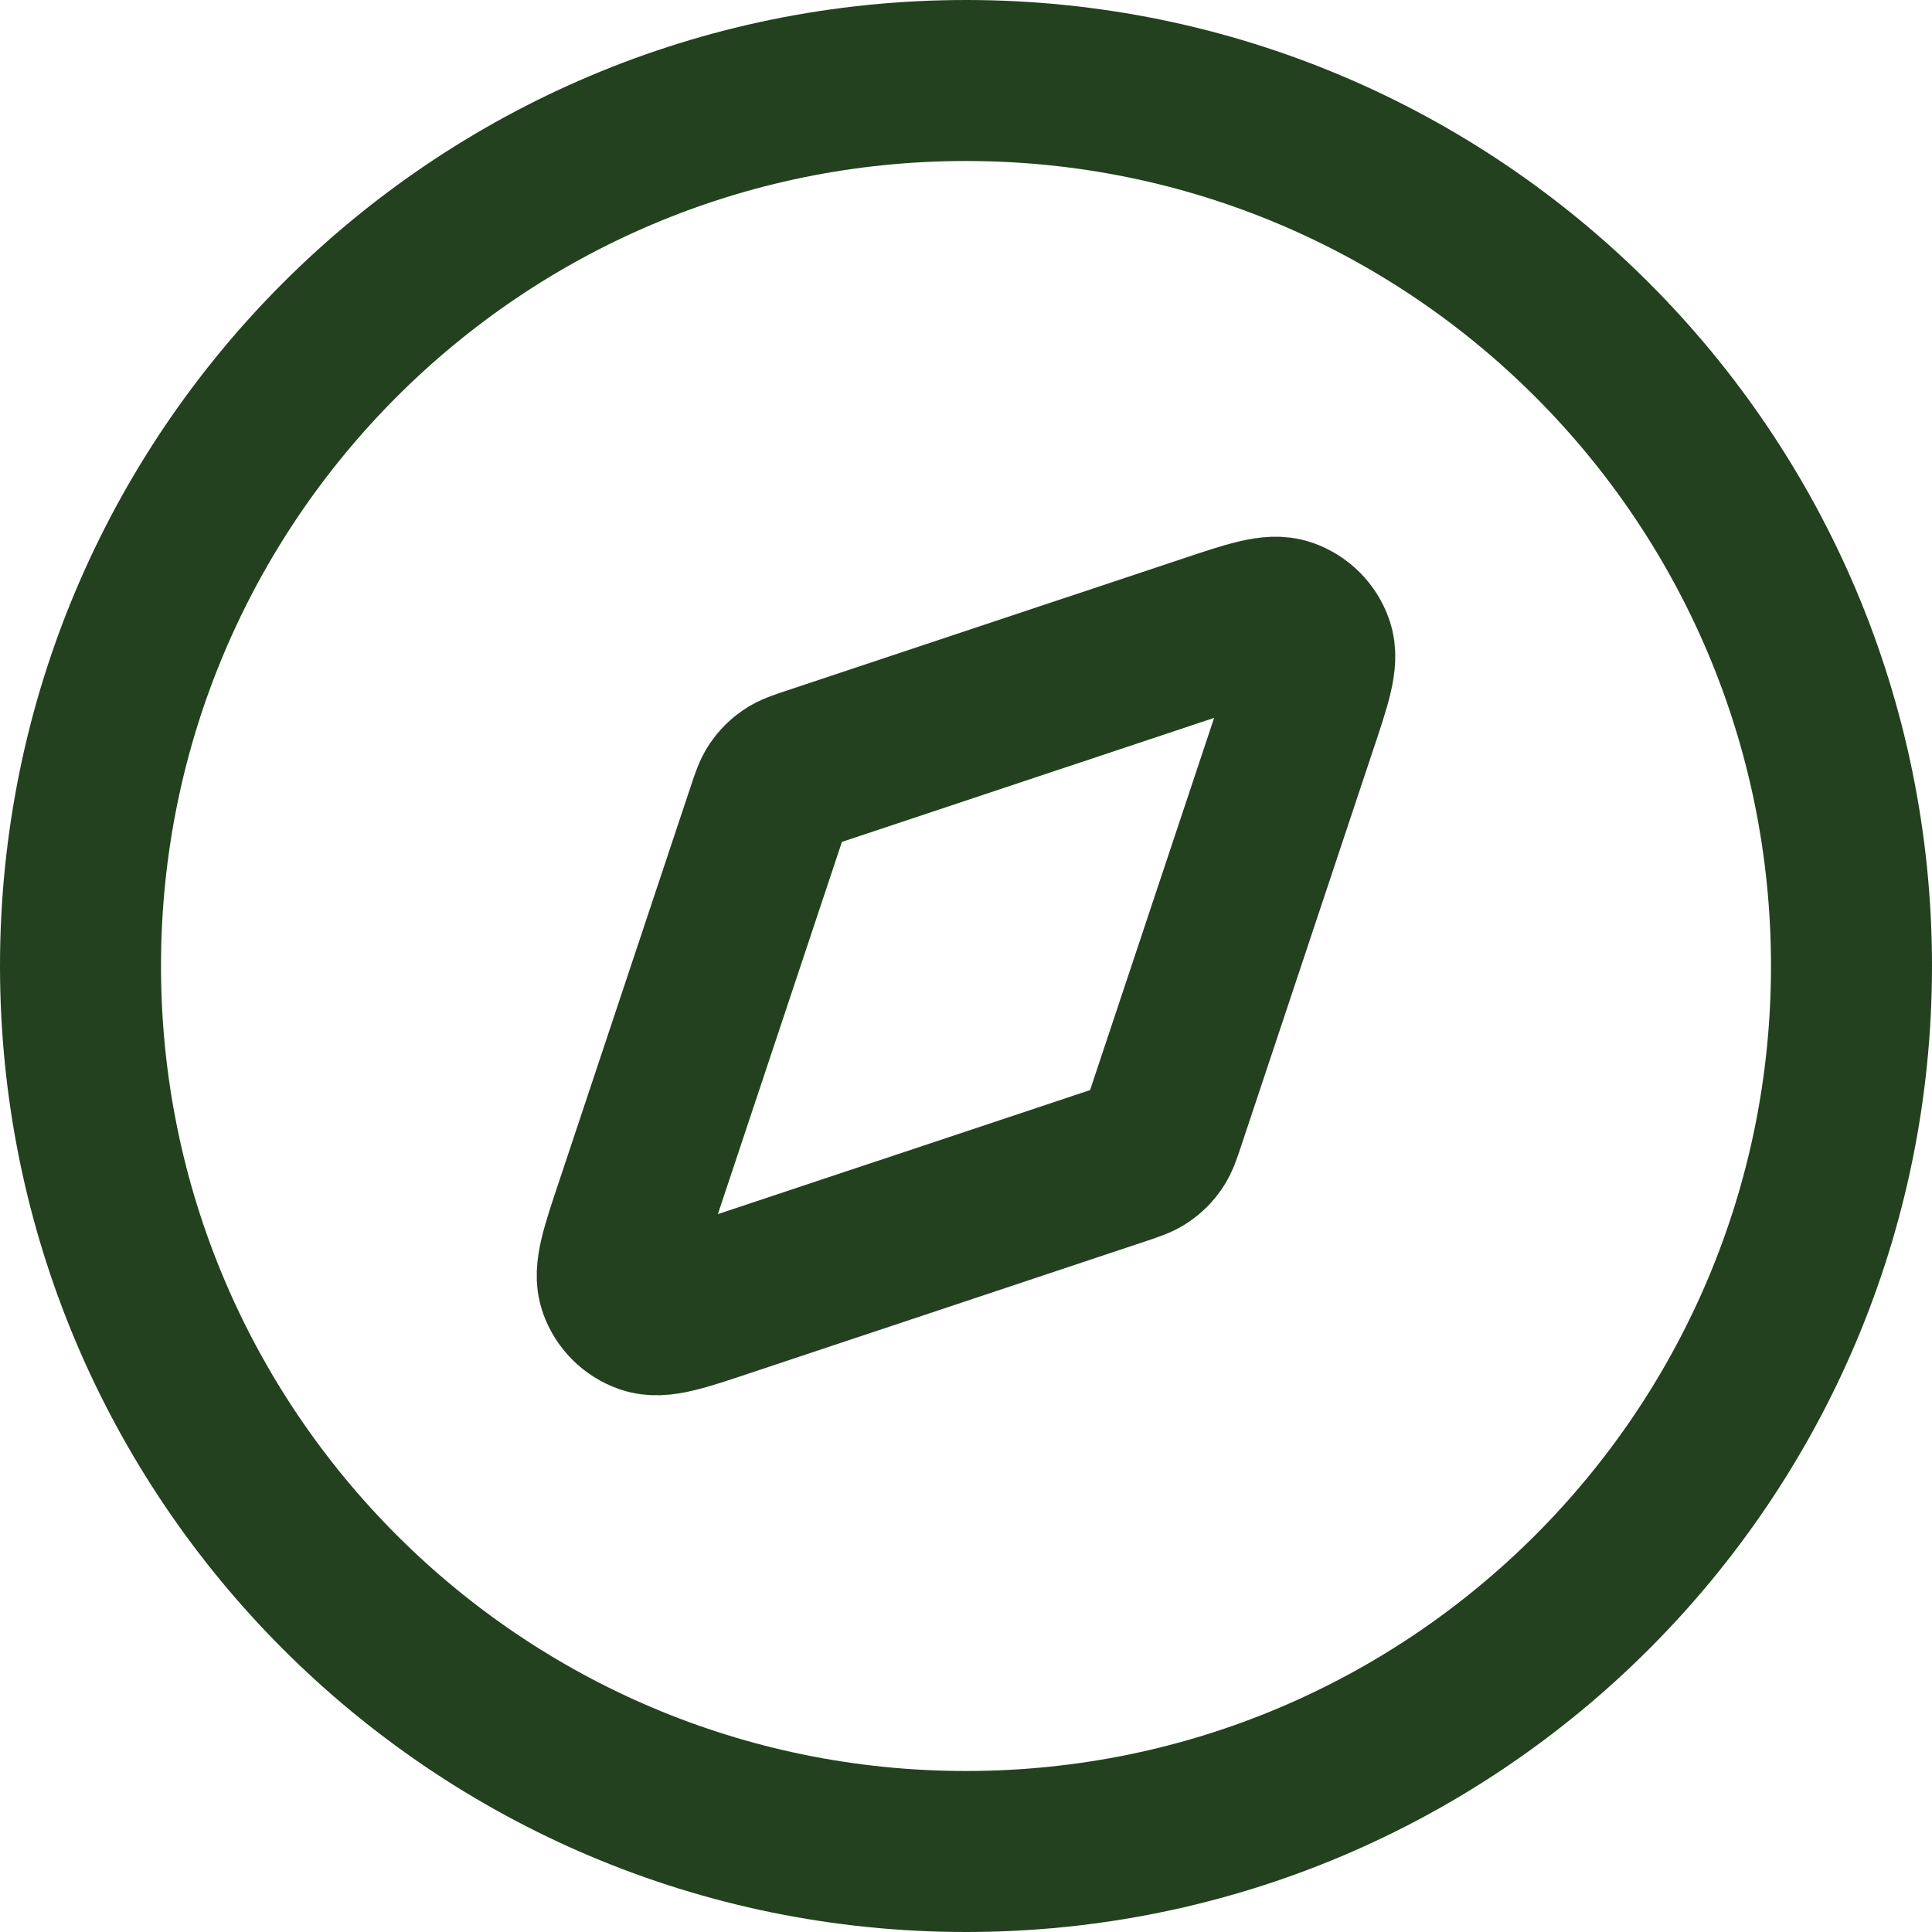
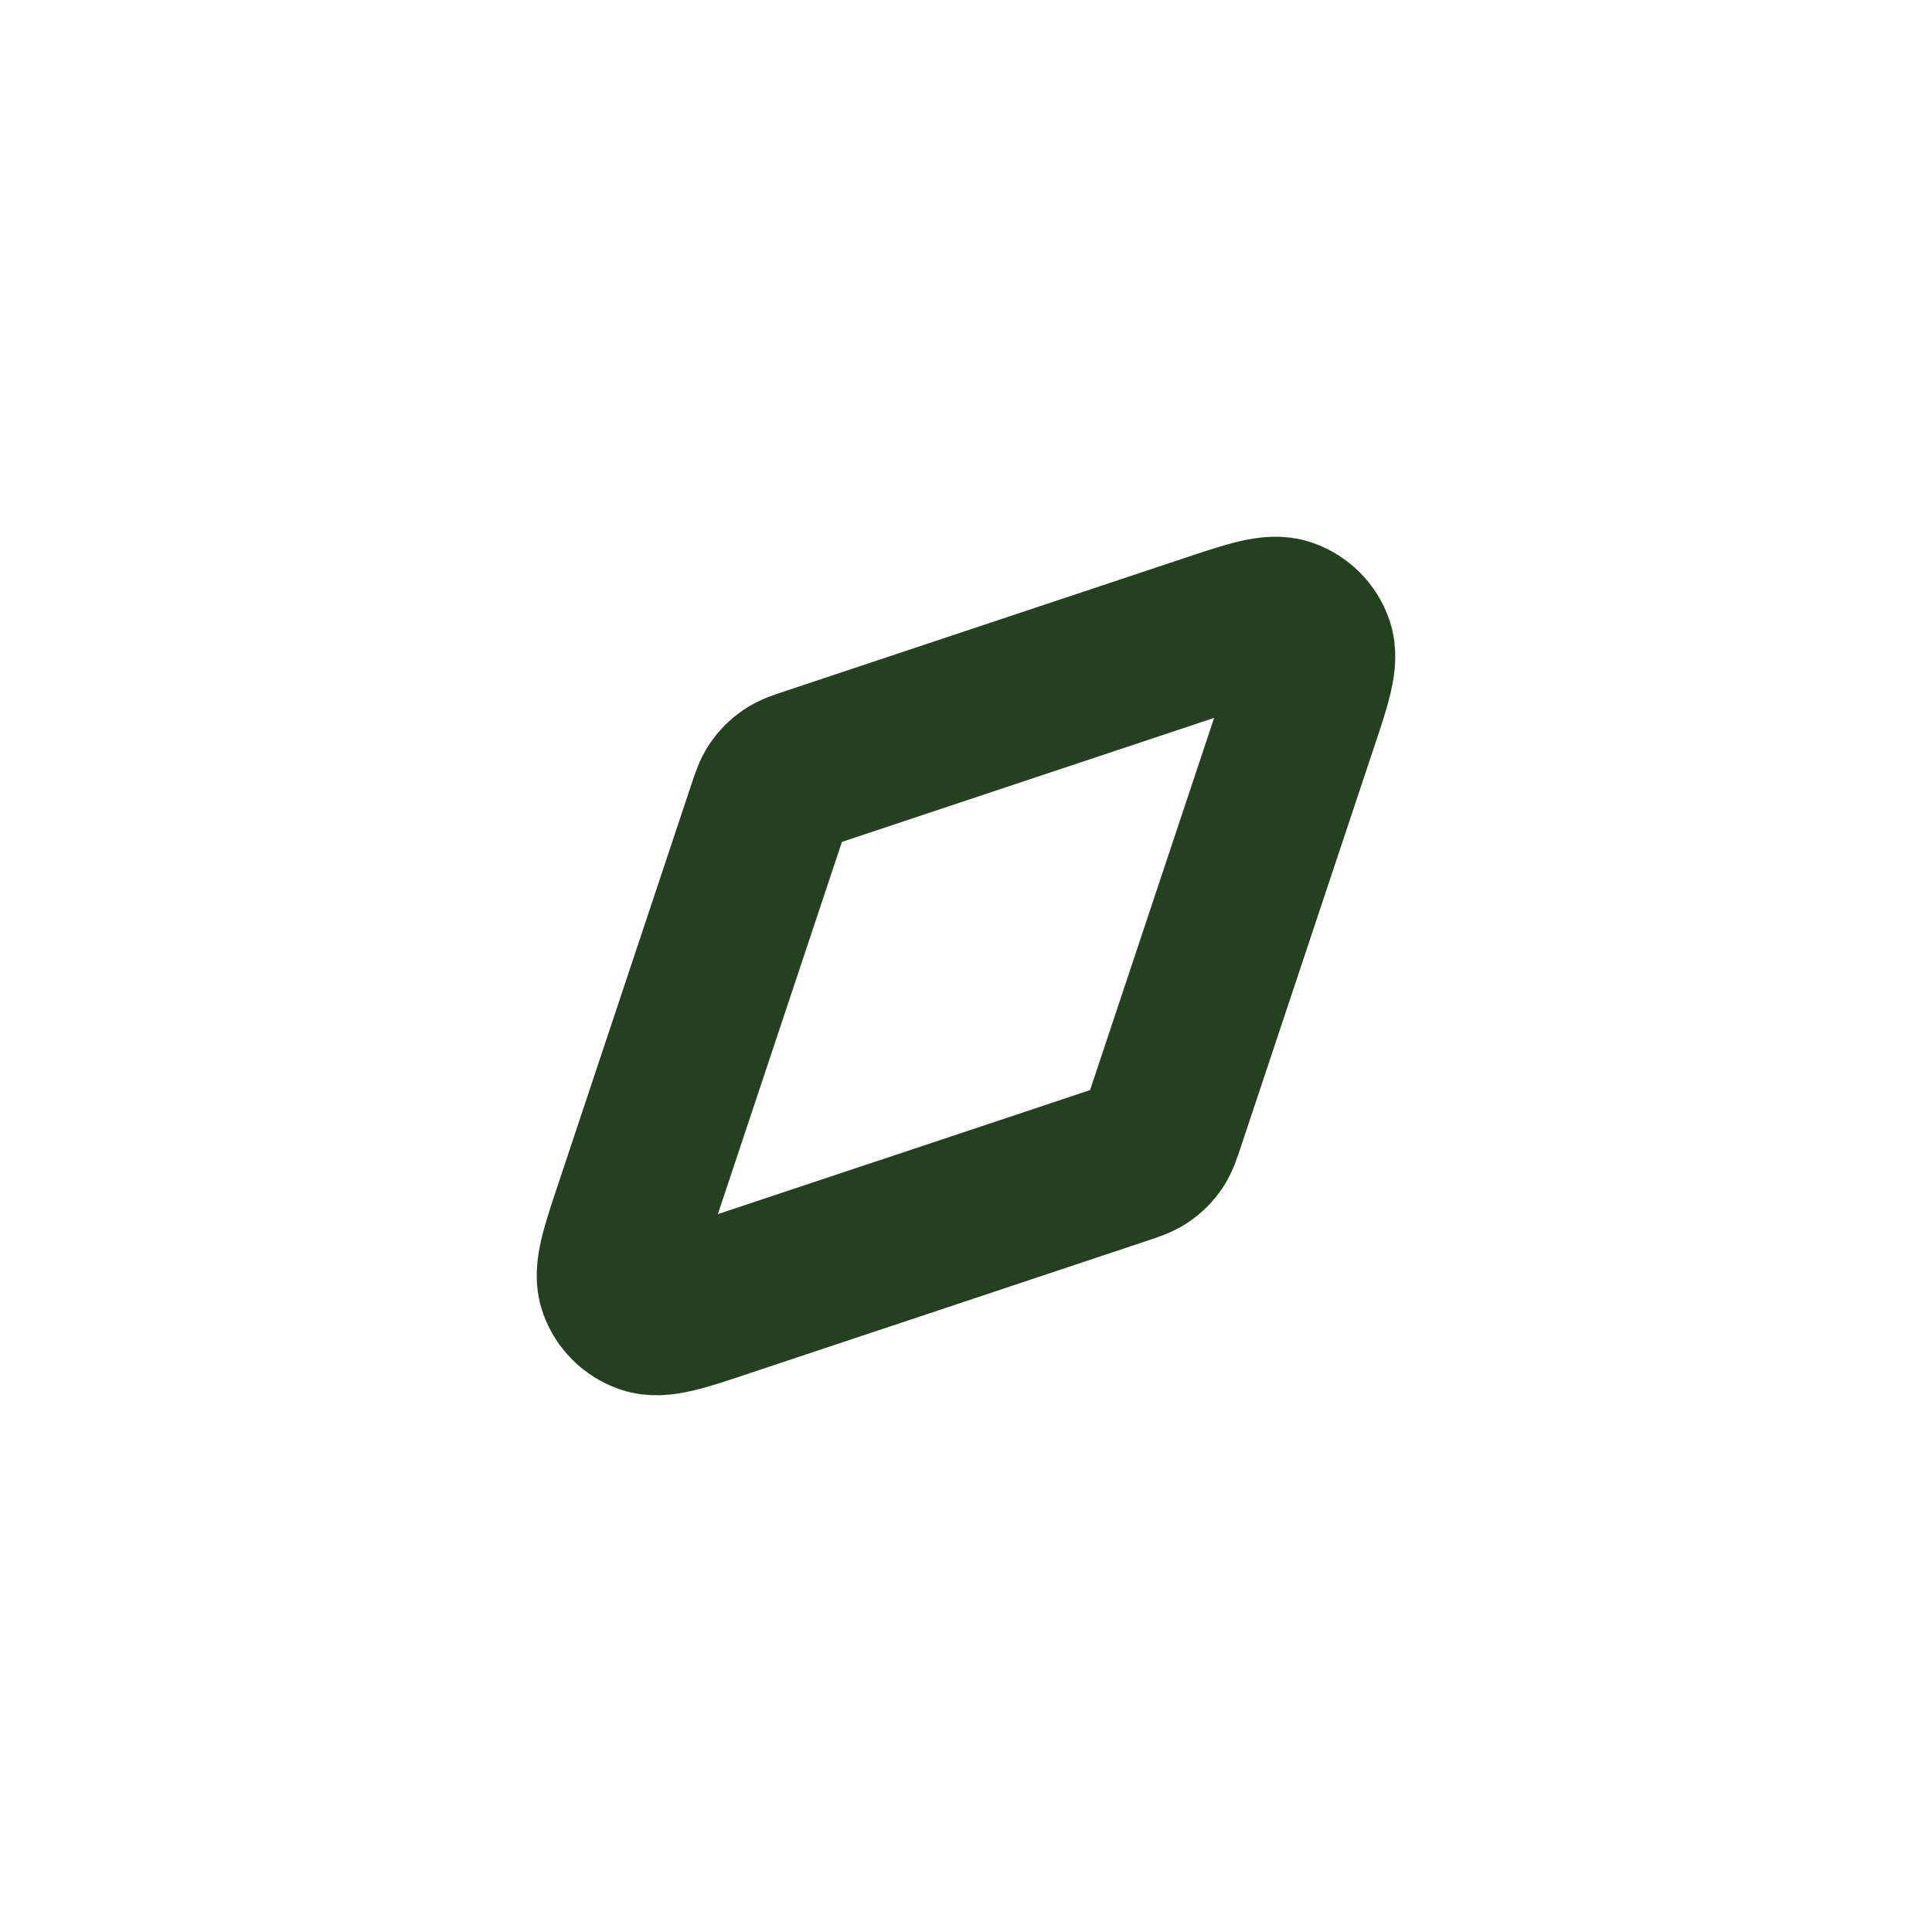
<svg xmlns="http://www.w3.org/2000/svg" width="24" height="24" viewBox="0 0 24 24" fill="none">
-   <path d="M12 23C18.075 23 23 18.075 23 12C23 5.925 18.075 1 12 1C5.925 1 1 5.925 1 12C1 18.075 5.925 23 12 23Z" stroke="#23411F" stroke-width="2" stroke-linecap="round" stroke-linejoin="round" />
  <path d="M14.994 7.893C15.532 7.713 15.8 7.624 15.979 7.688C16.135 7.743 16.257 7.865 16.312 8.021C16.376 8.2 16.287 8.468 16.107 9.006L14.471 13.915C14.42 14.068 14.395 14.144 14.351 14.208C14.313 14.264 14.264 14.313 14.208 14.351C14.144 14.395 14.068 14.42 13.915 14.471L9.006 16.107C8.468 16.287 8.2 16.376 8.021 16.312C7.865 16.257 7.743 16.135 7.688 15.979C7.624 15.8 7.713 15.532 7.893 14.994L9.529 10.085C9.58 9.932 9.605 9.856 9.649 9.792C9.687 9.736 9.736 9.687 9.792 9.649C9.856 9.605 9.932 9.58 10.085 9.529L14.994 7.893Z" stroke="#23411F" stroke-width="2" stroke-linecap="round" stroke-linejoin="round" />
</svg>